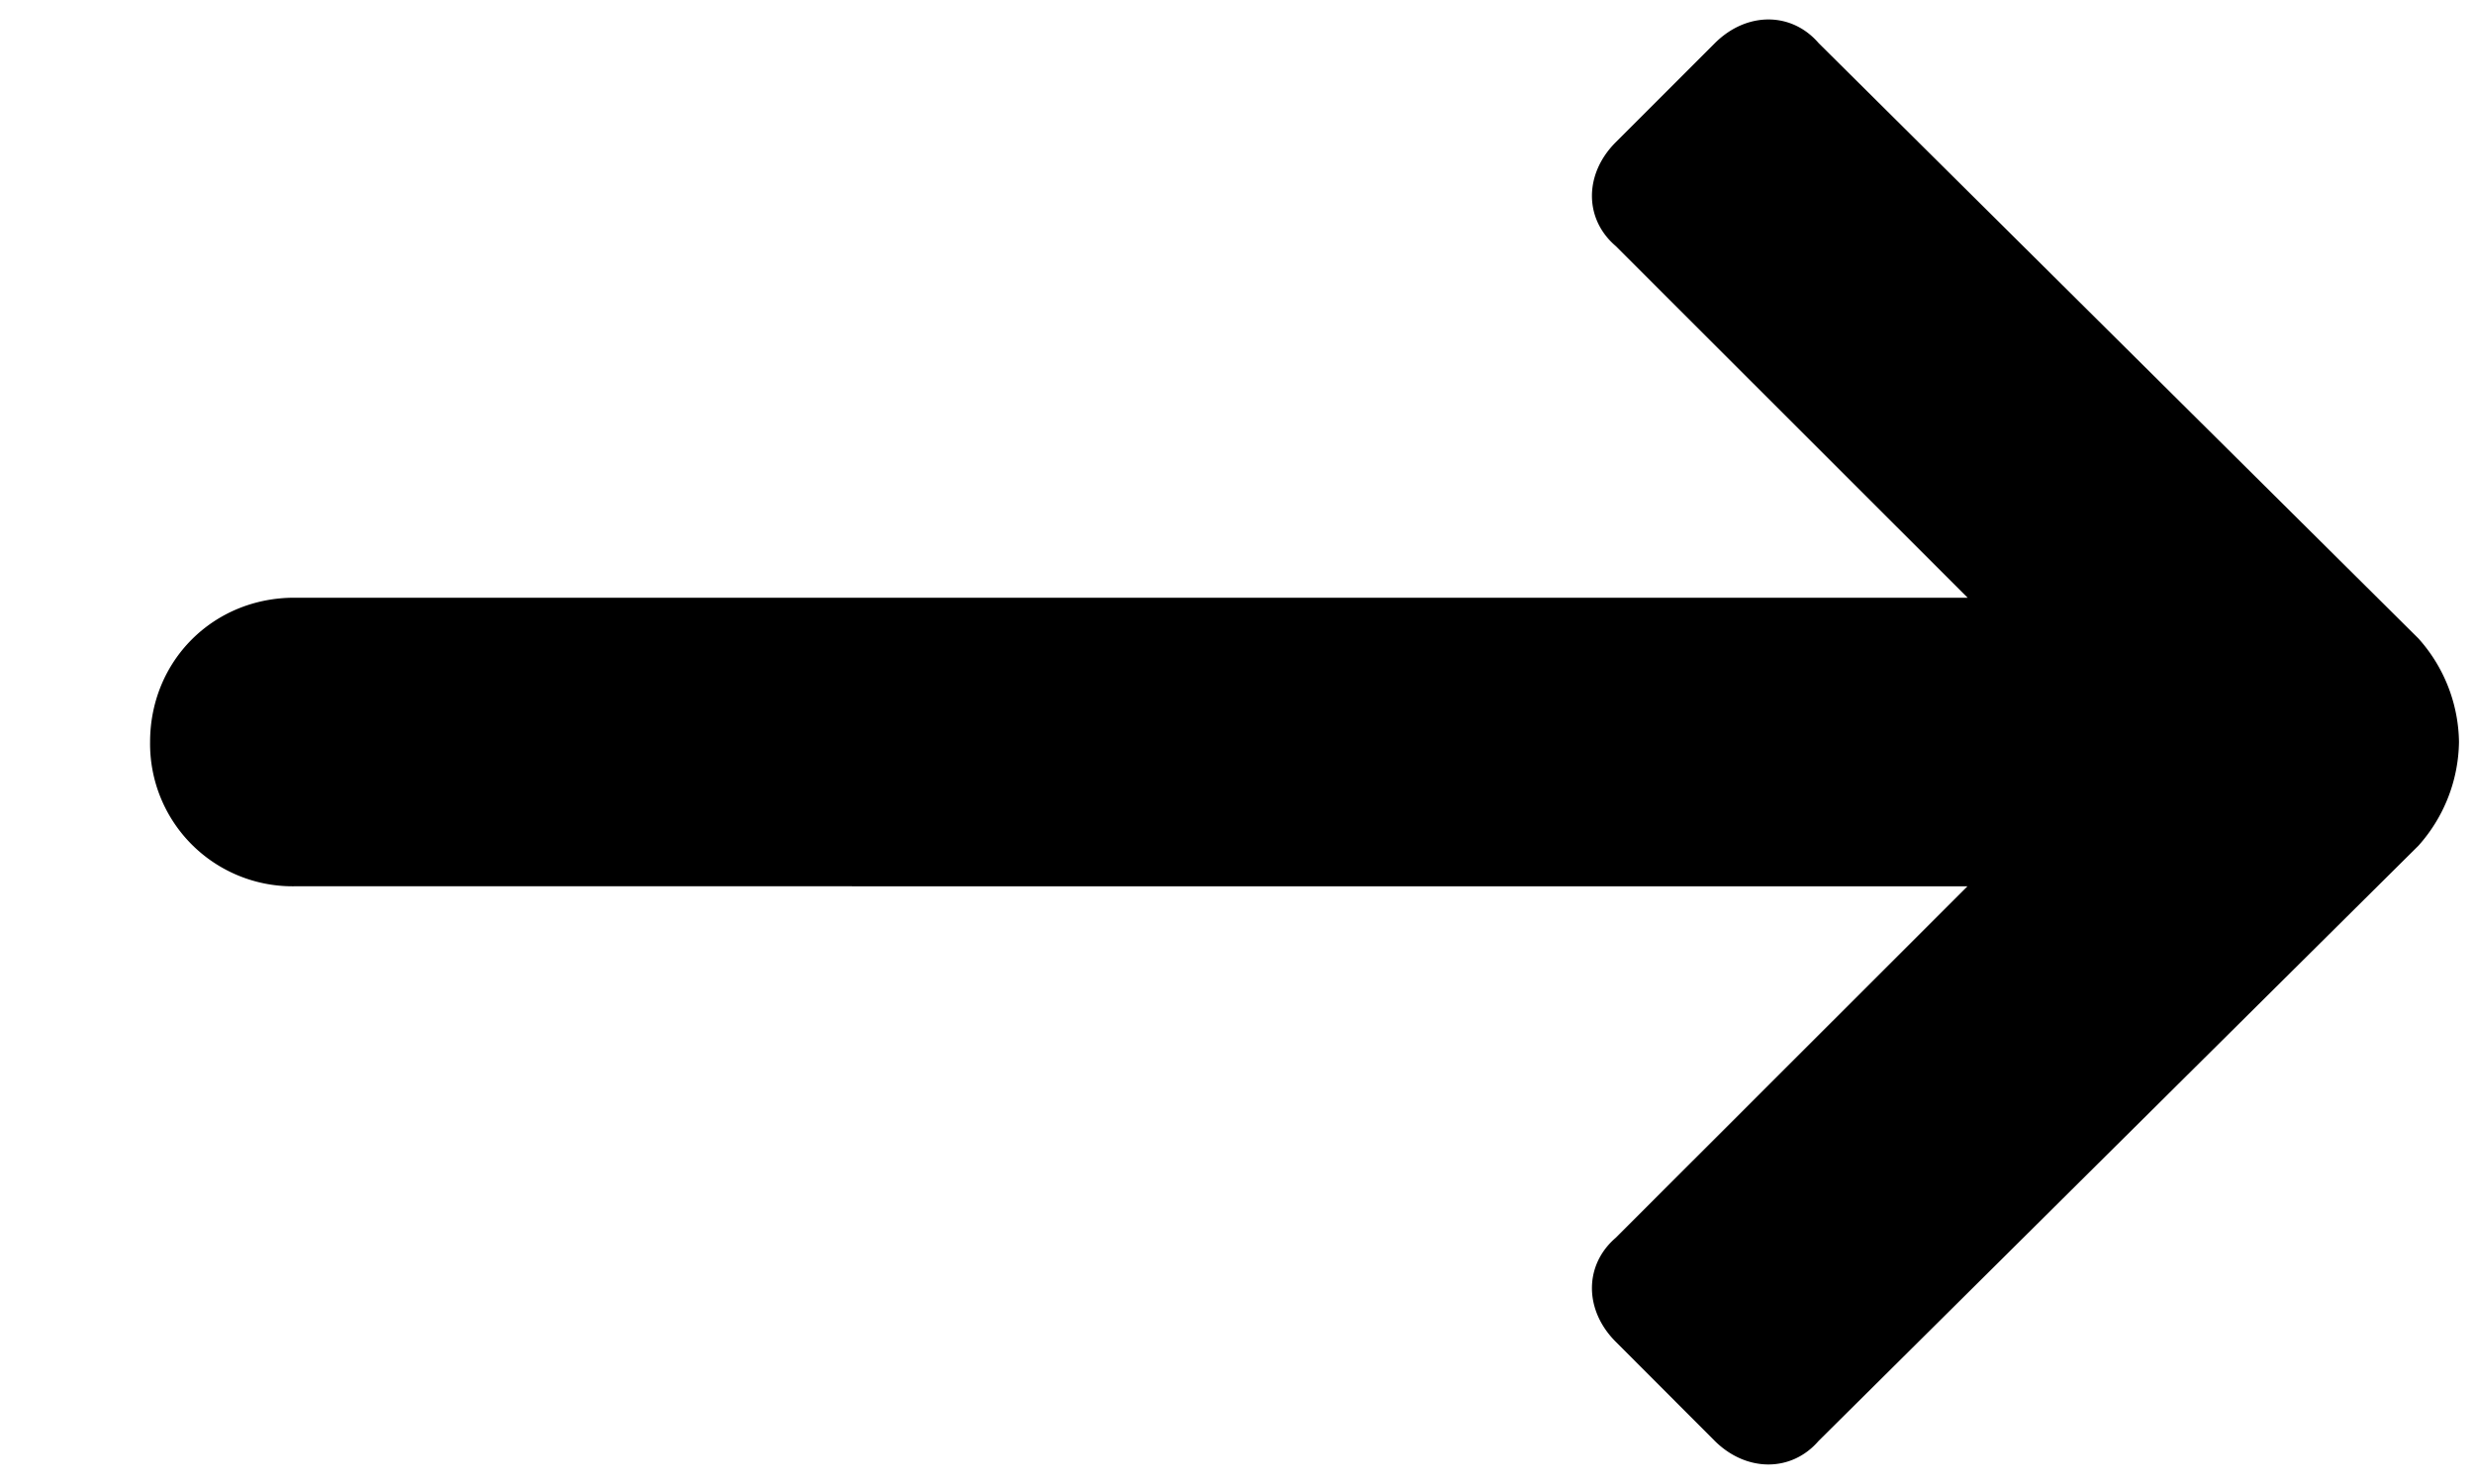
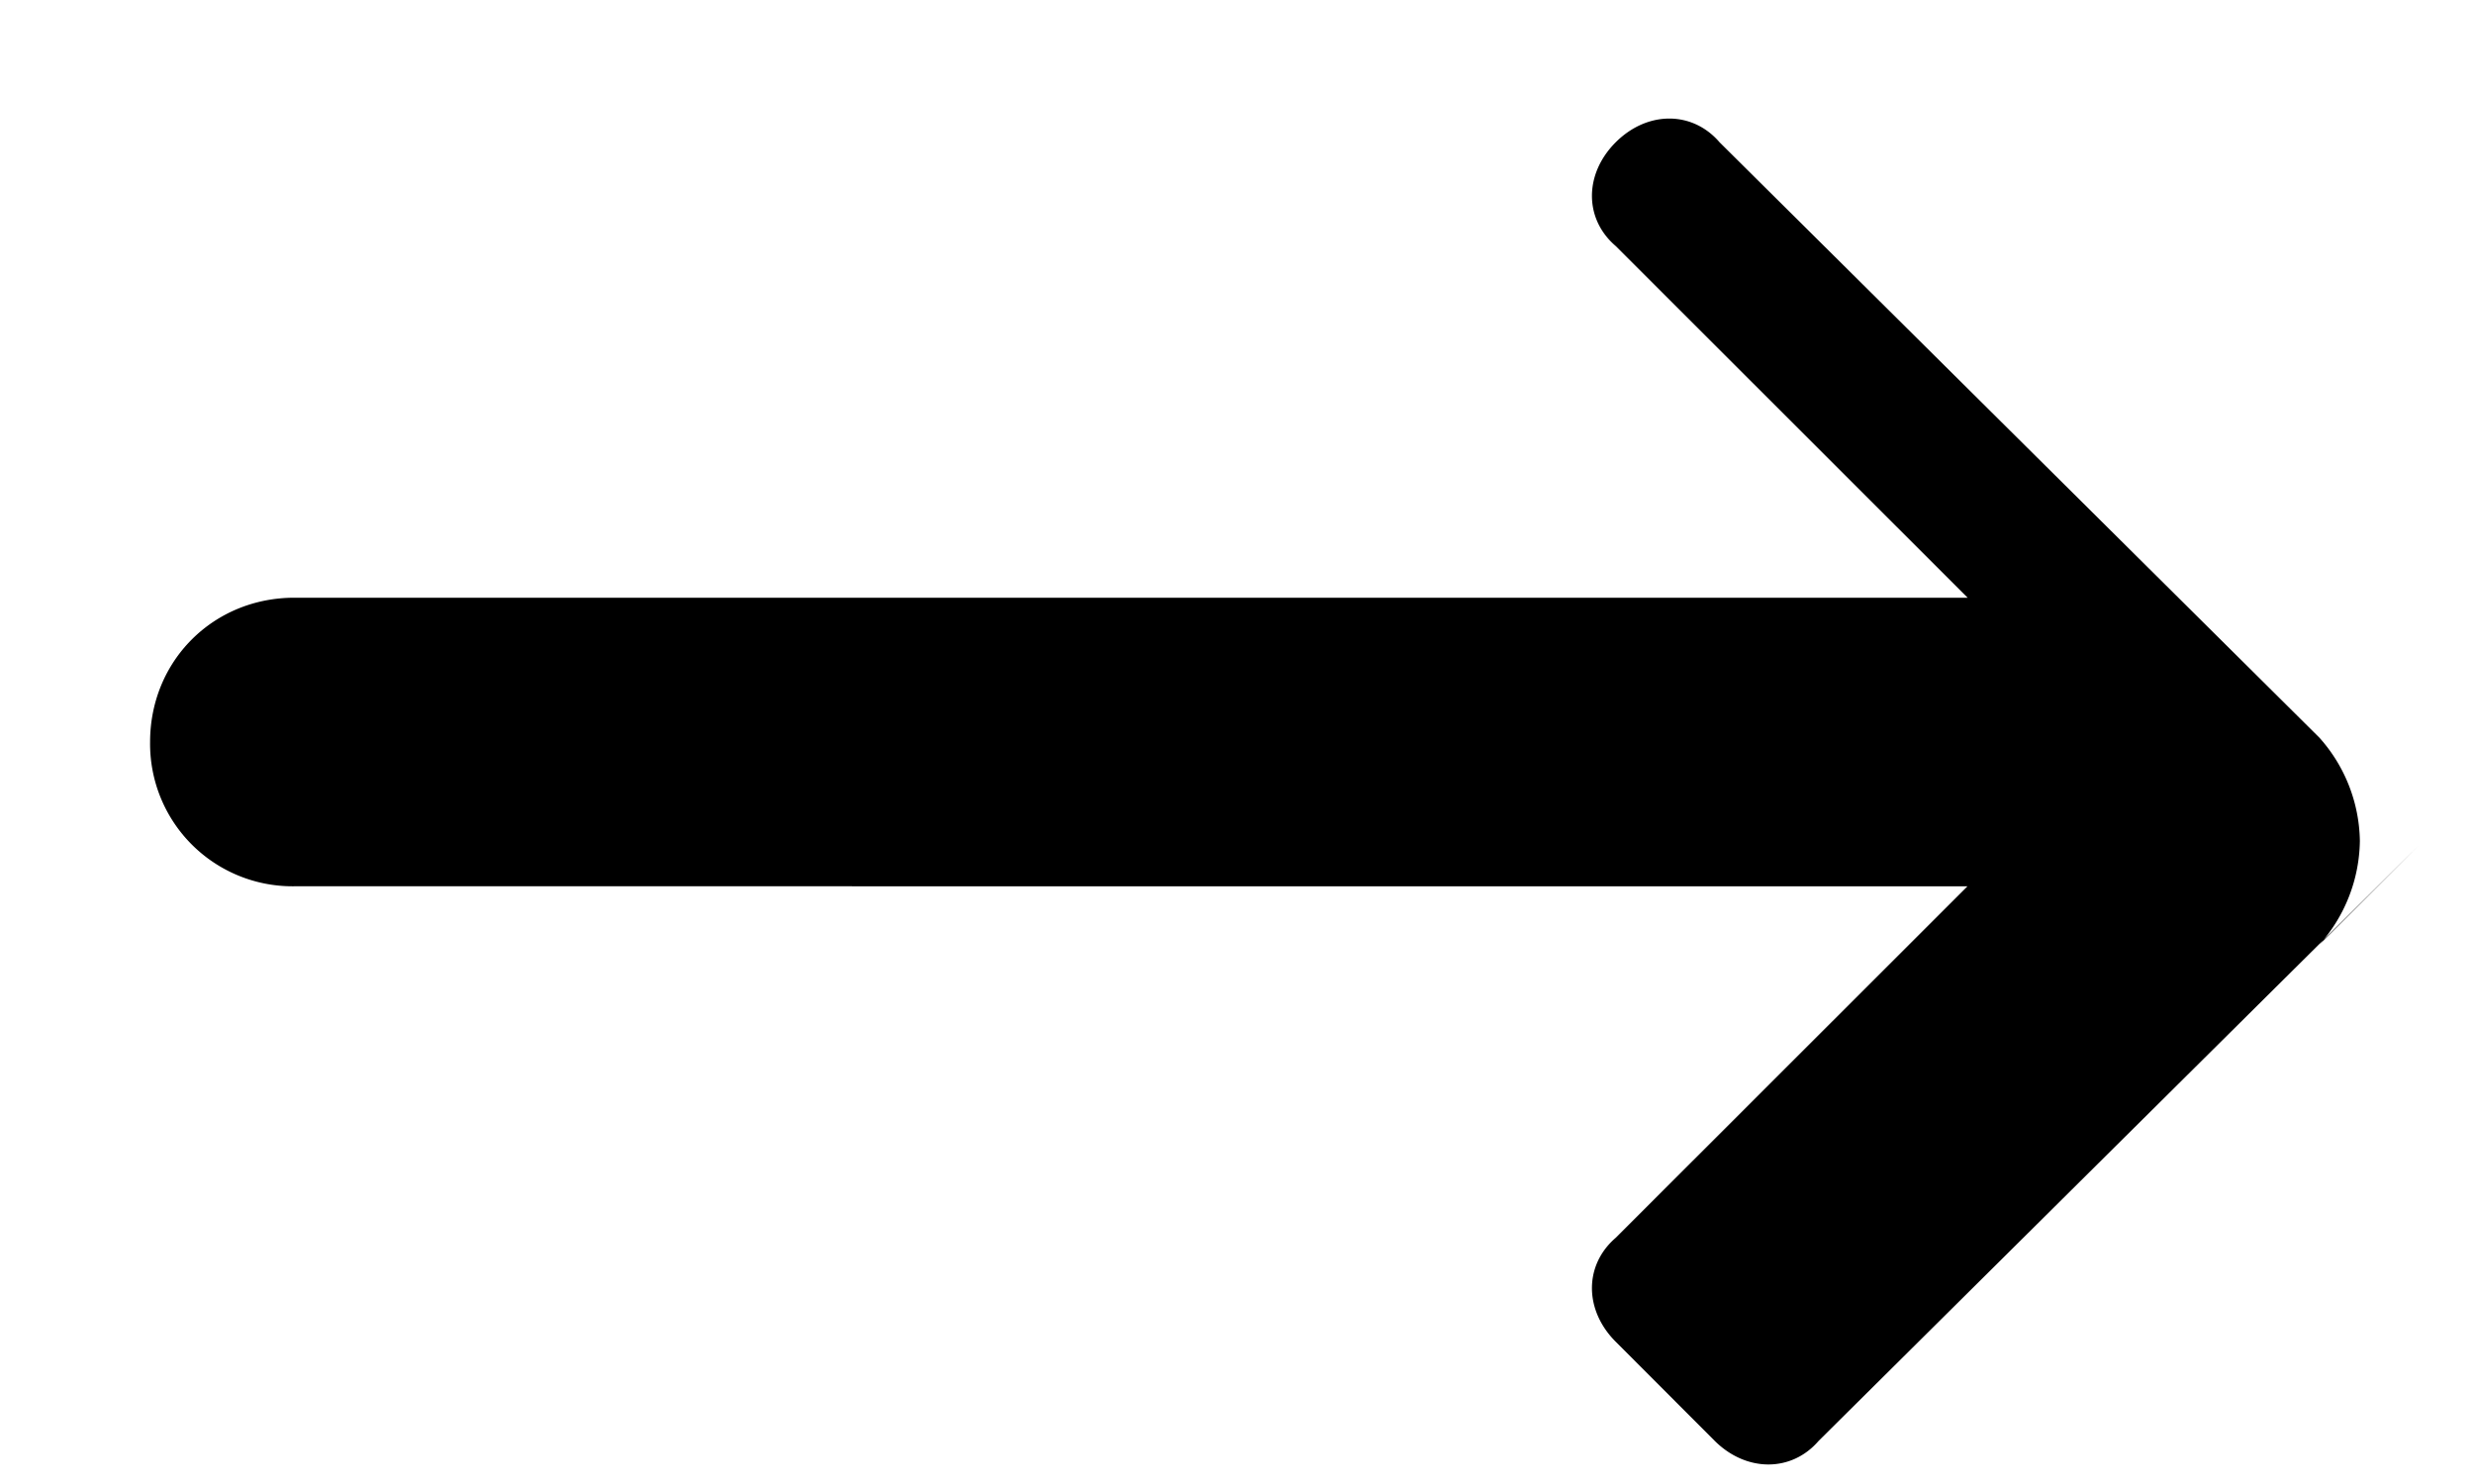
<svg xmlns="http://www.w3.org/2000/svg" width="15" height="9" viewBox="0 0 15 9" fill="none">
-   <path d="M14.663 5.129l-3.637 3.61c-.164.19-.437.19-.629 0l-.601-.602c-.192-.192-.192-.465 0-.63l2.133-2.132H1.784A.864.864 0 01.91 4.5c0-.492.383-.875.875-.875H11.93L9.796 1.492c-.192-.164-.192-.437 0-.629l.601-.601c.192-.192.465-.192.63 0l3.636 3.61a.96.96 0 01.246.628.964.964 0 01-.246.629z" fill="#000" />
+   <path d="M14.663 5.129l-3.637 3.61c-.164.19-.437.19-.629 0l-.601-.602c-.192-.192-.192-.465 0-.63l2.133-2.132H1.784A.864.864 0 01.91 4.5c0-.492.383-.875.875-.875H11.93L9.796 1.492c-.192-.164-.192-.437 0-.629c.192-.192.465-.192.63 0l3.636 3.61a.96.96 0 01.246.628.964.964 0 01-.246.629z" fill="#000" />
</svg>